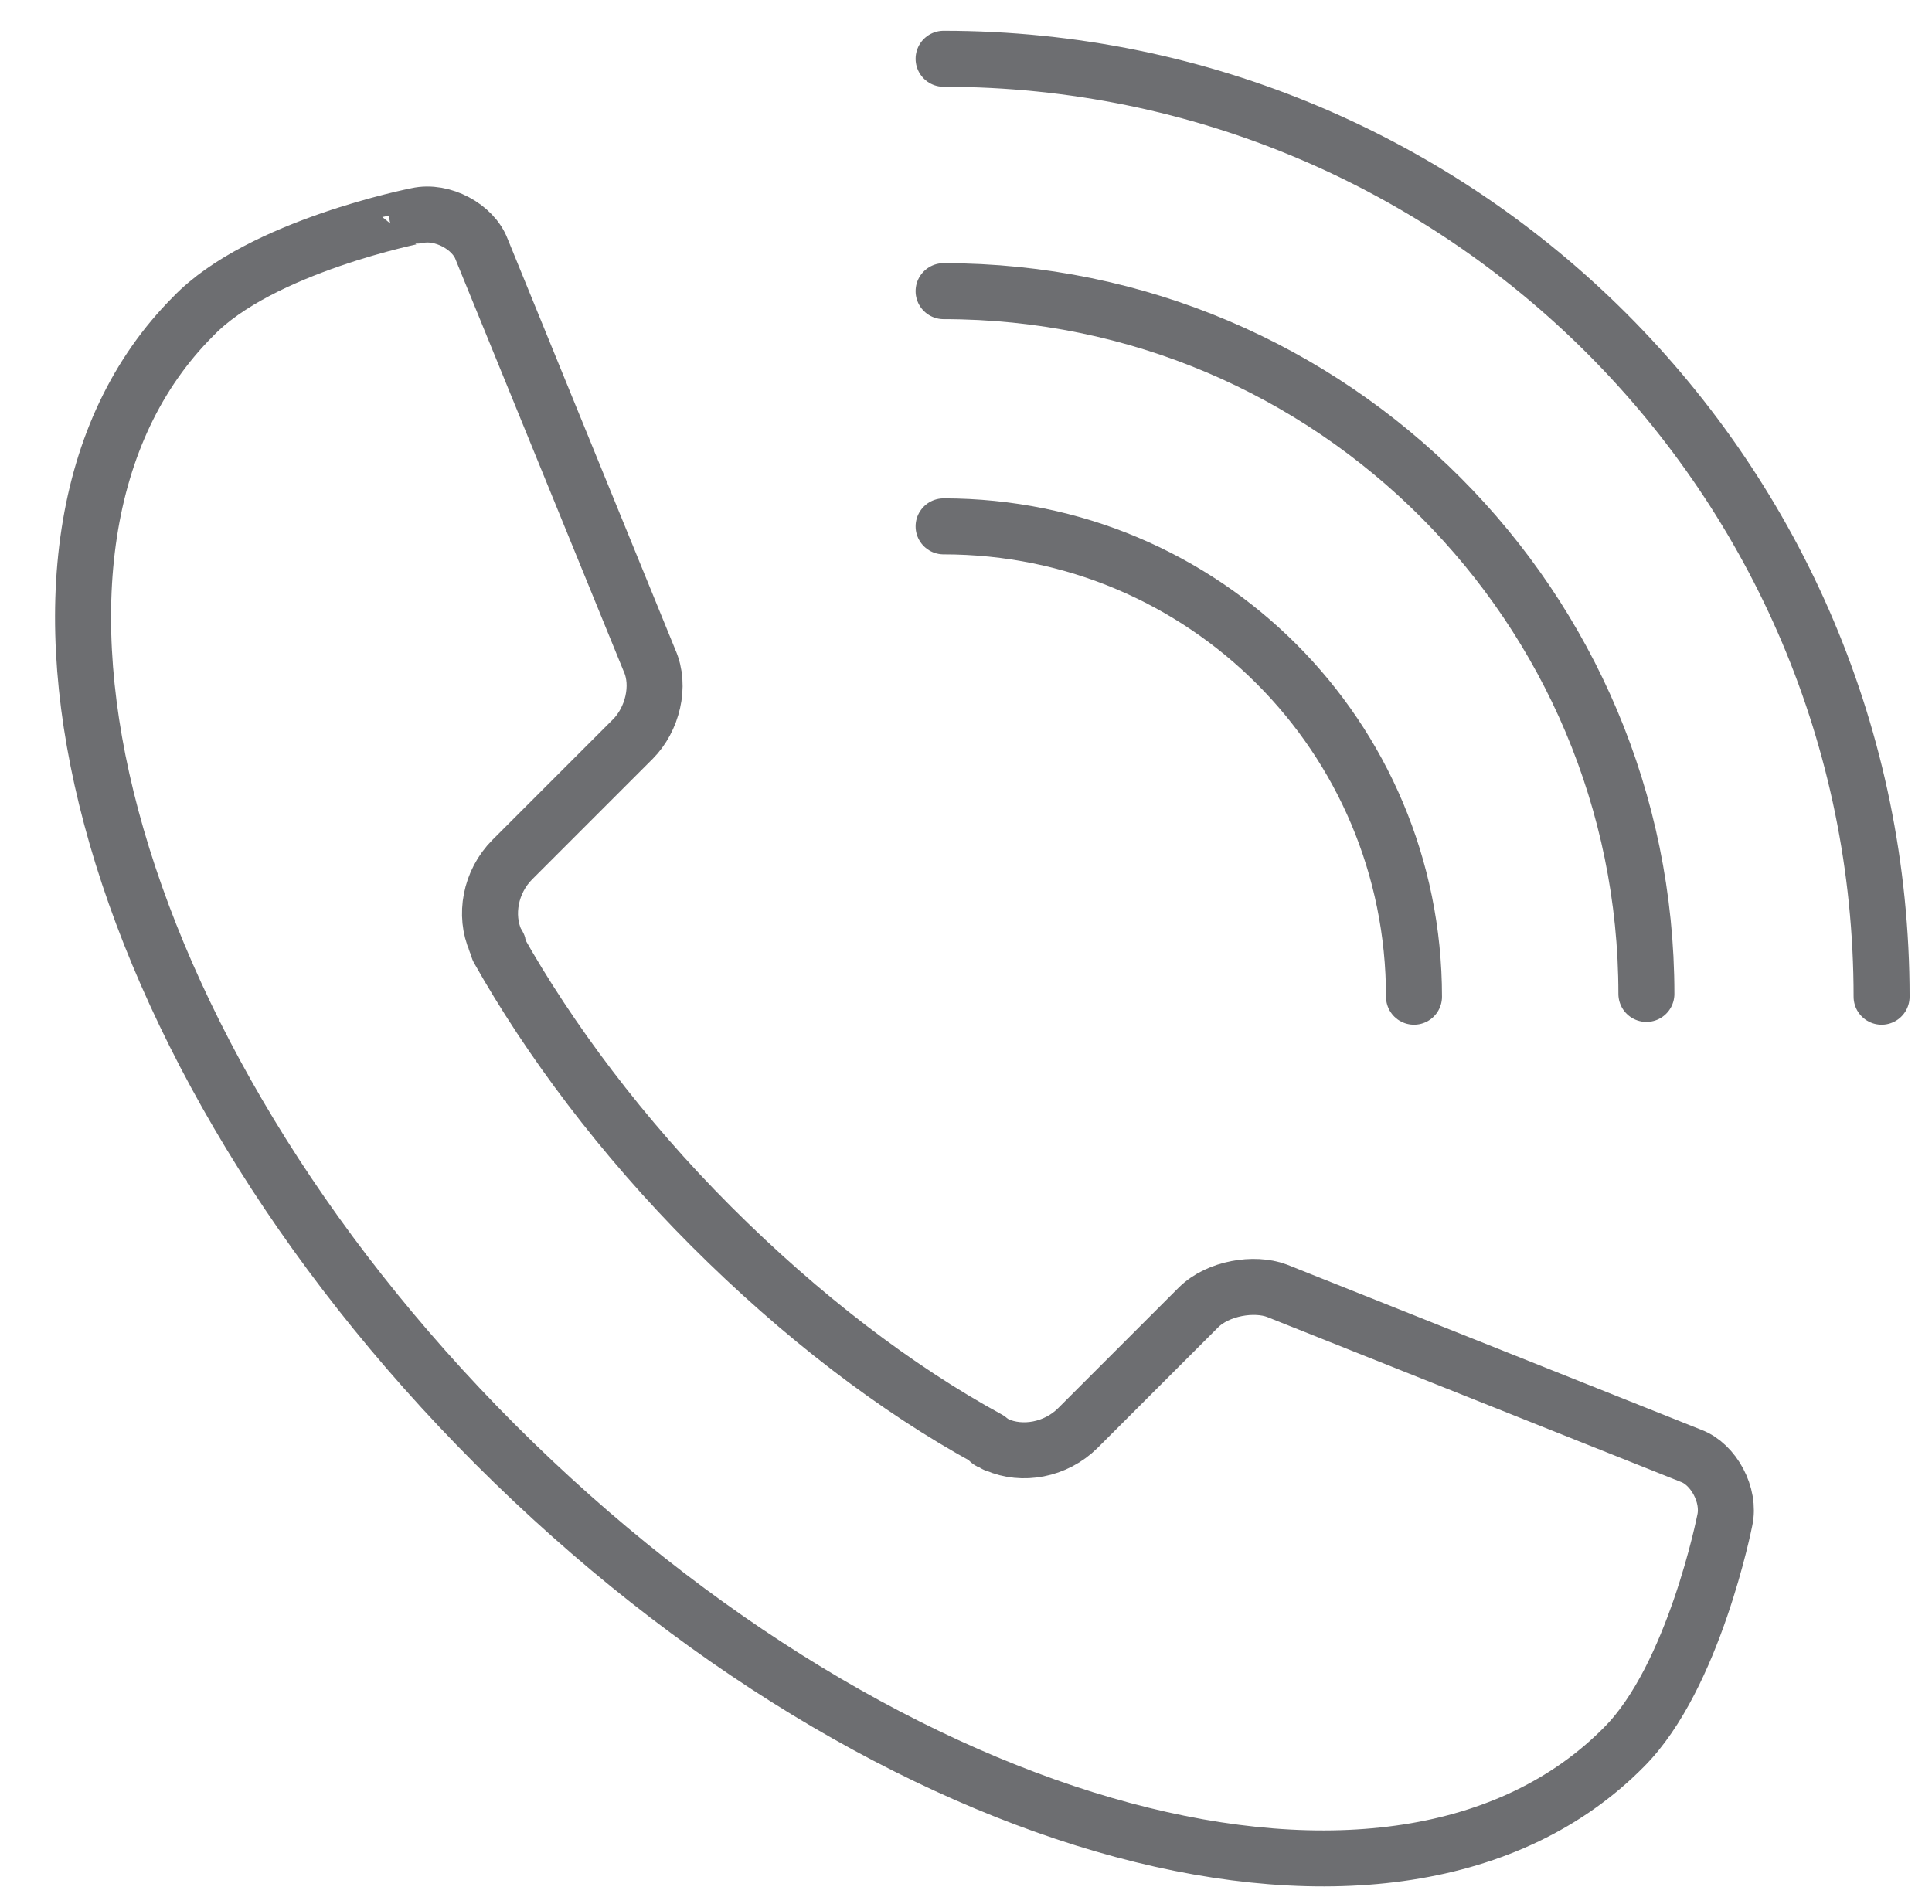
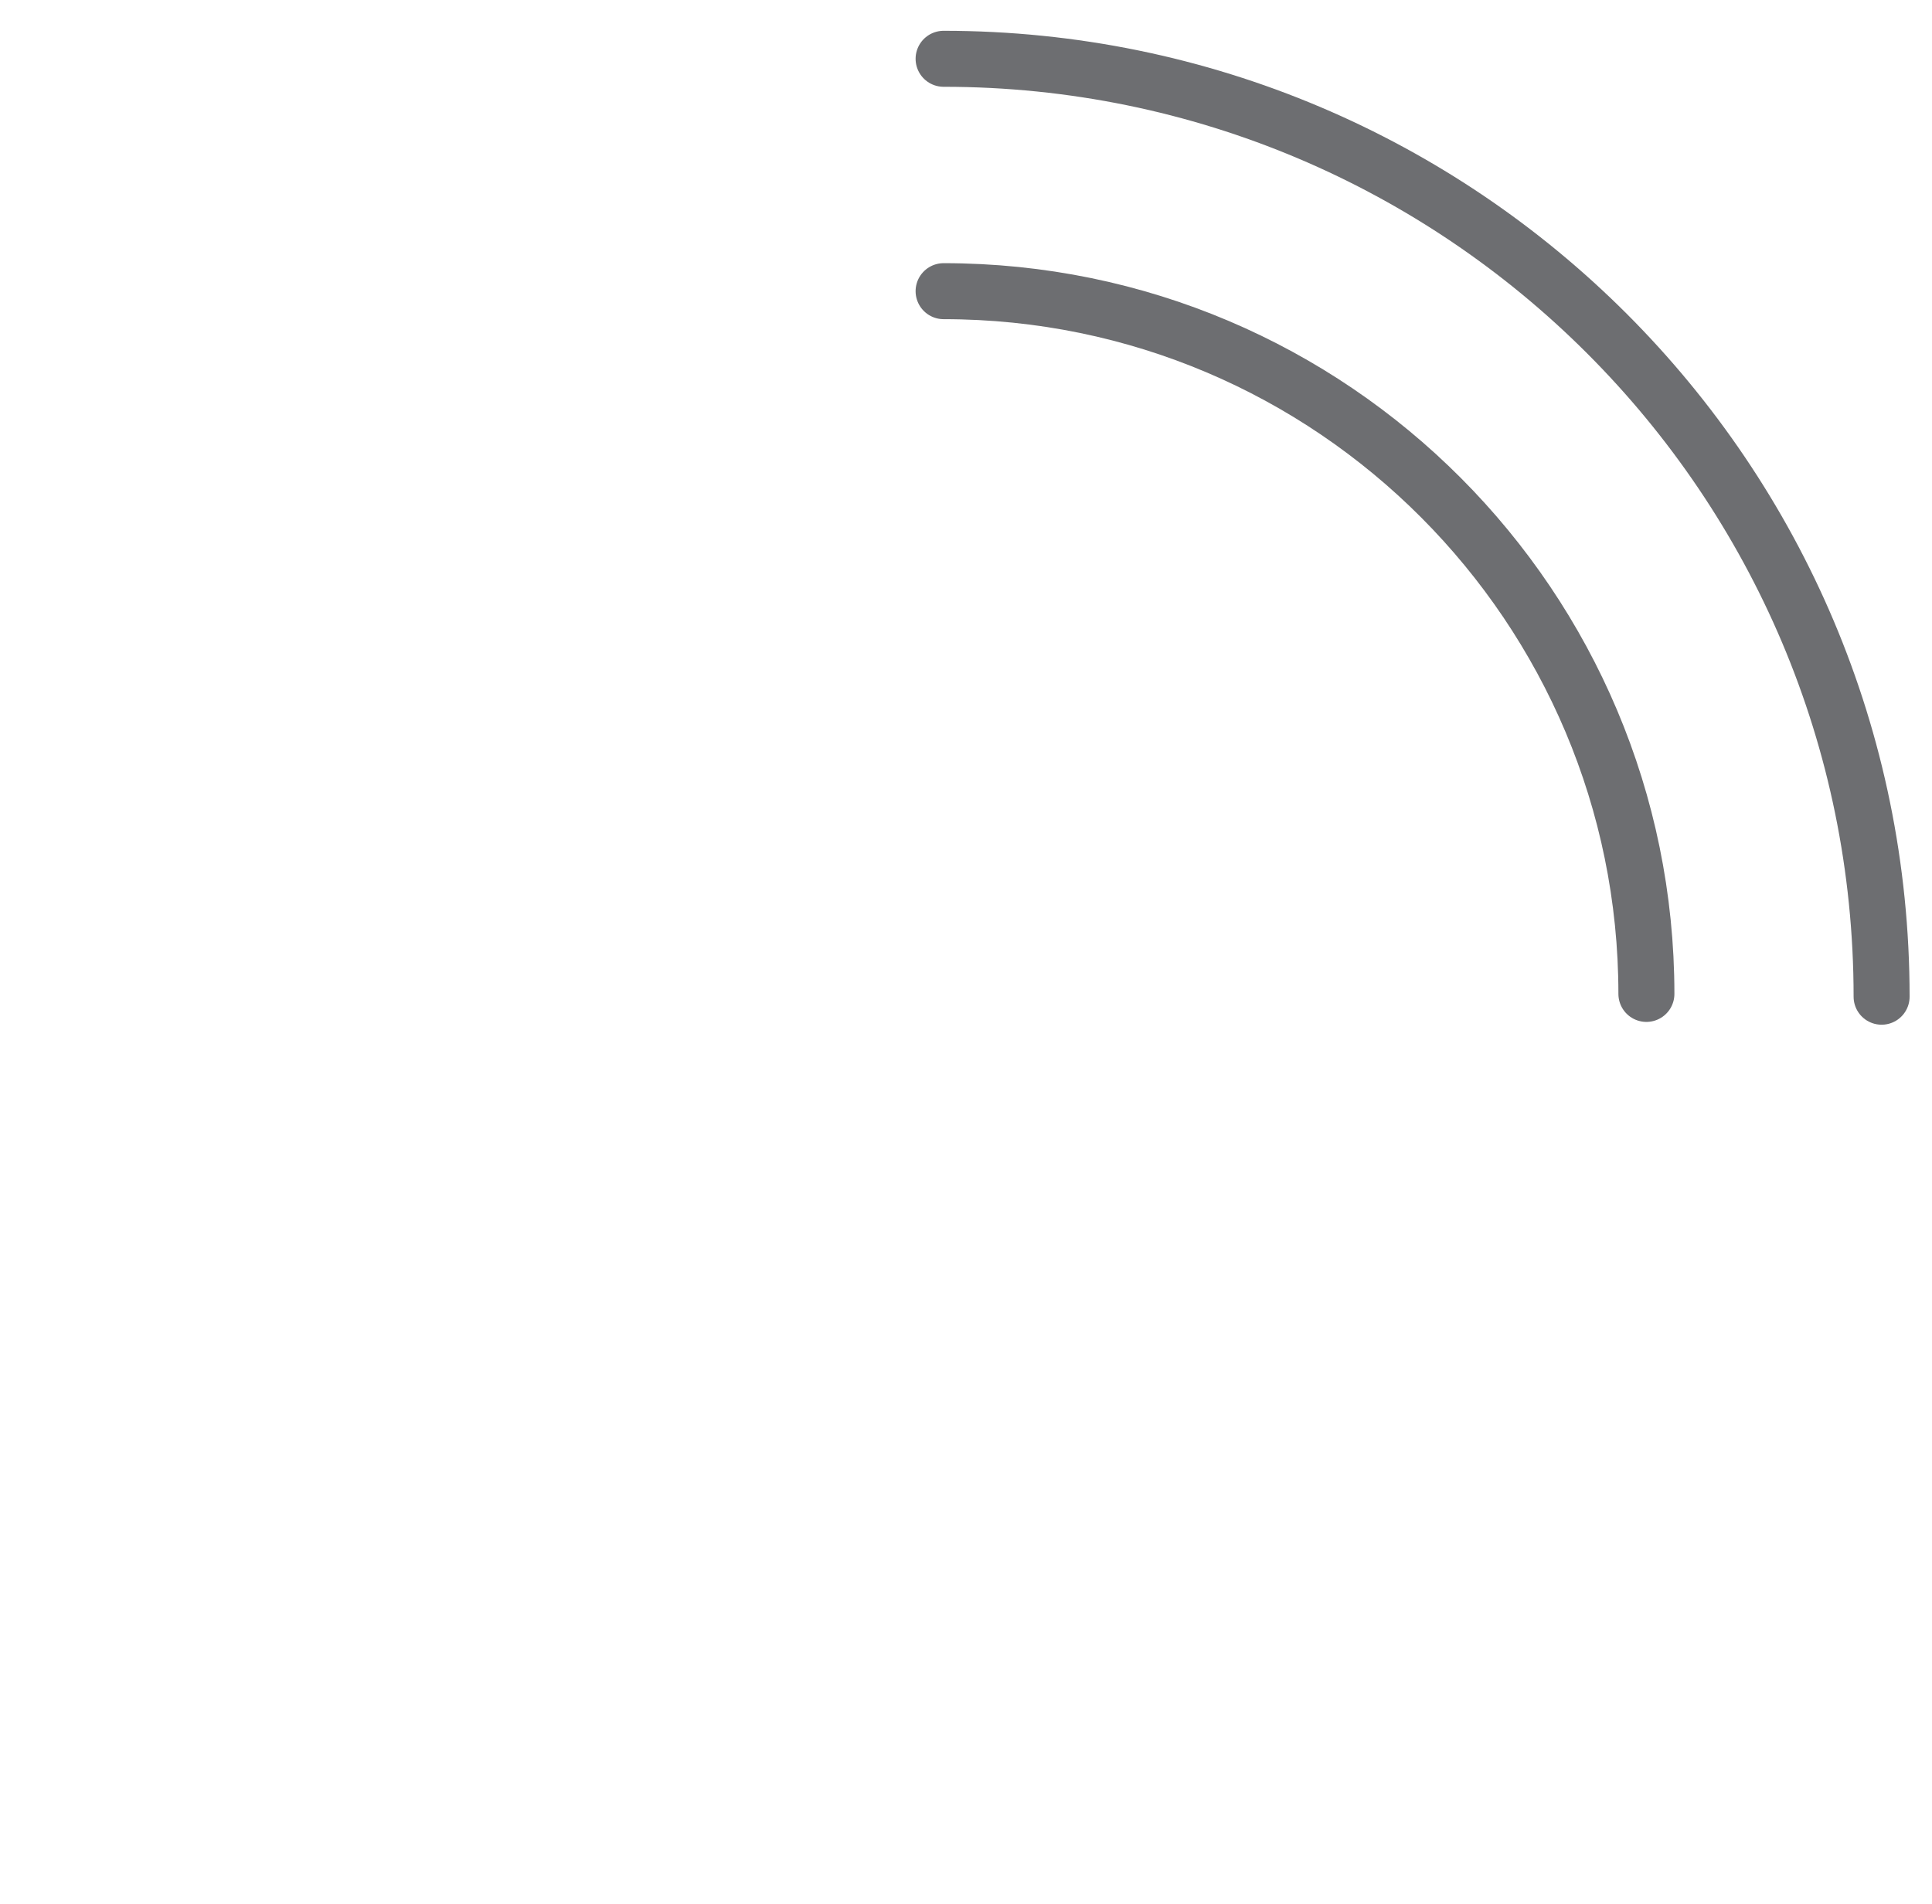
<svg xmlns="http://www.w3.org/2000/svg" version="1.1" id="Layer_1" x="0px" y="0px" width="69px" height="68px" viewBox="0 0 69 68" style="enable-background:new 0 0 69 68;" xml:space="preserve">
  <style type="text/css">
	.st0{fill:none;stroke:#6D6E71;stroke-width:2;stroke-linecap:round;stroke-linejoin:round;stroke-miterlimit:10;}
</style>
  <g>
    <g>
      <g>
        <g>
-           <path class="st0" d="M33.7,18.8c9.3,0,16.8,7.5,16.8,16.8" />
          <path class="st0" d="M33.7,10.4c13.9,0,25.1,11.3,25.1,25.1" />
          <path class="st0" d="M33.7,2.1c18.5,0,33.5,15,33.5,33.5" />
        </g>
-         <path class="st0" d="M6.9,11.3L6.9,11.3c-8.1,8.1-3.3,26.2,10.8,40.3c14.1,14.1,32.2,19,40.3,10.8c2.5-2.5,3.6-8.1,3.6-8.1     c0.2-0.9-0.4-2-1.2-2.3l-14.8-5.9c-0.8-0.3-2.1-0.1-2.8,0.6l-4.3,4.3c-0.8,0.8-2,1-2.9,0.6c-0.1,0-0.1-0.1-0.2-0.1     c0,0-0.1,0-0.1-0.1c-3.3-1.8-6.7-4.4-9.9-7.6c-3.2-3.2-5.8-6.7-7.6-9.9c0,0,0-0.1,0-0.1c0-0.1-0.1-0.1-0.1-0.2     c-0.4-0.9-0.2-2.1,0.6-2.9l4.3-4.3c0.7-0.7,1-1.9,0.6-2.8L17.2,8.9c-0.3-0.8-1.4-1.4-2.3-1.2C14.9,7.7,9.3,8.8,6.9,11.3z" />
      </g>
    </g>
  </g>
</svg>